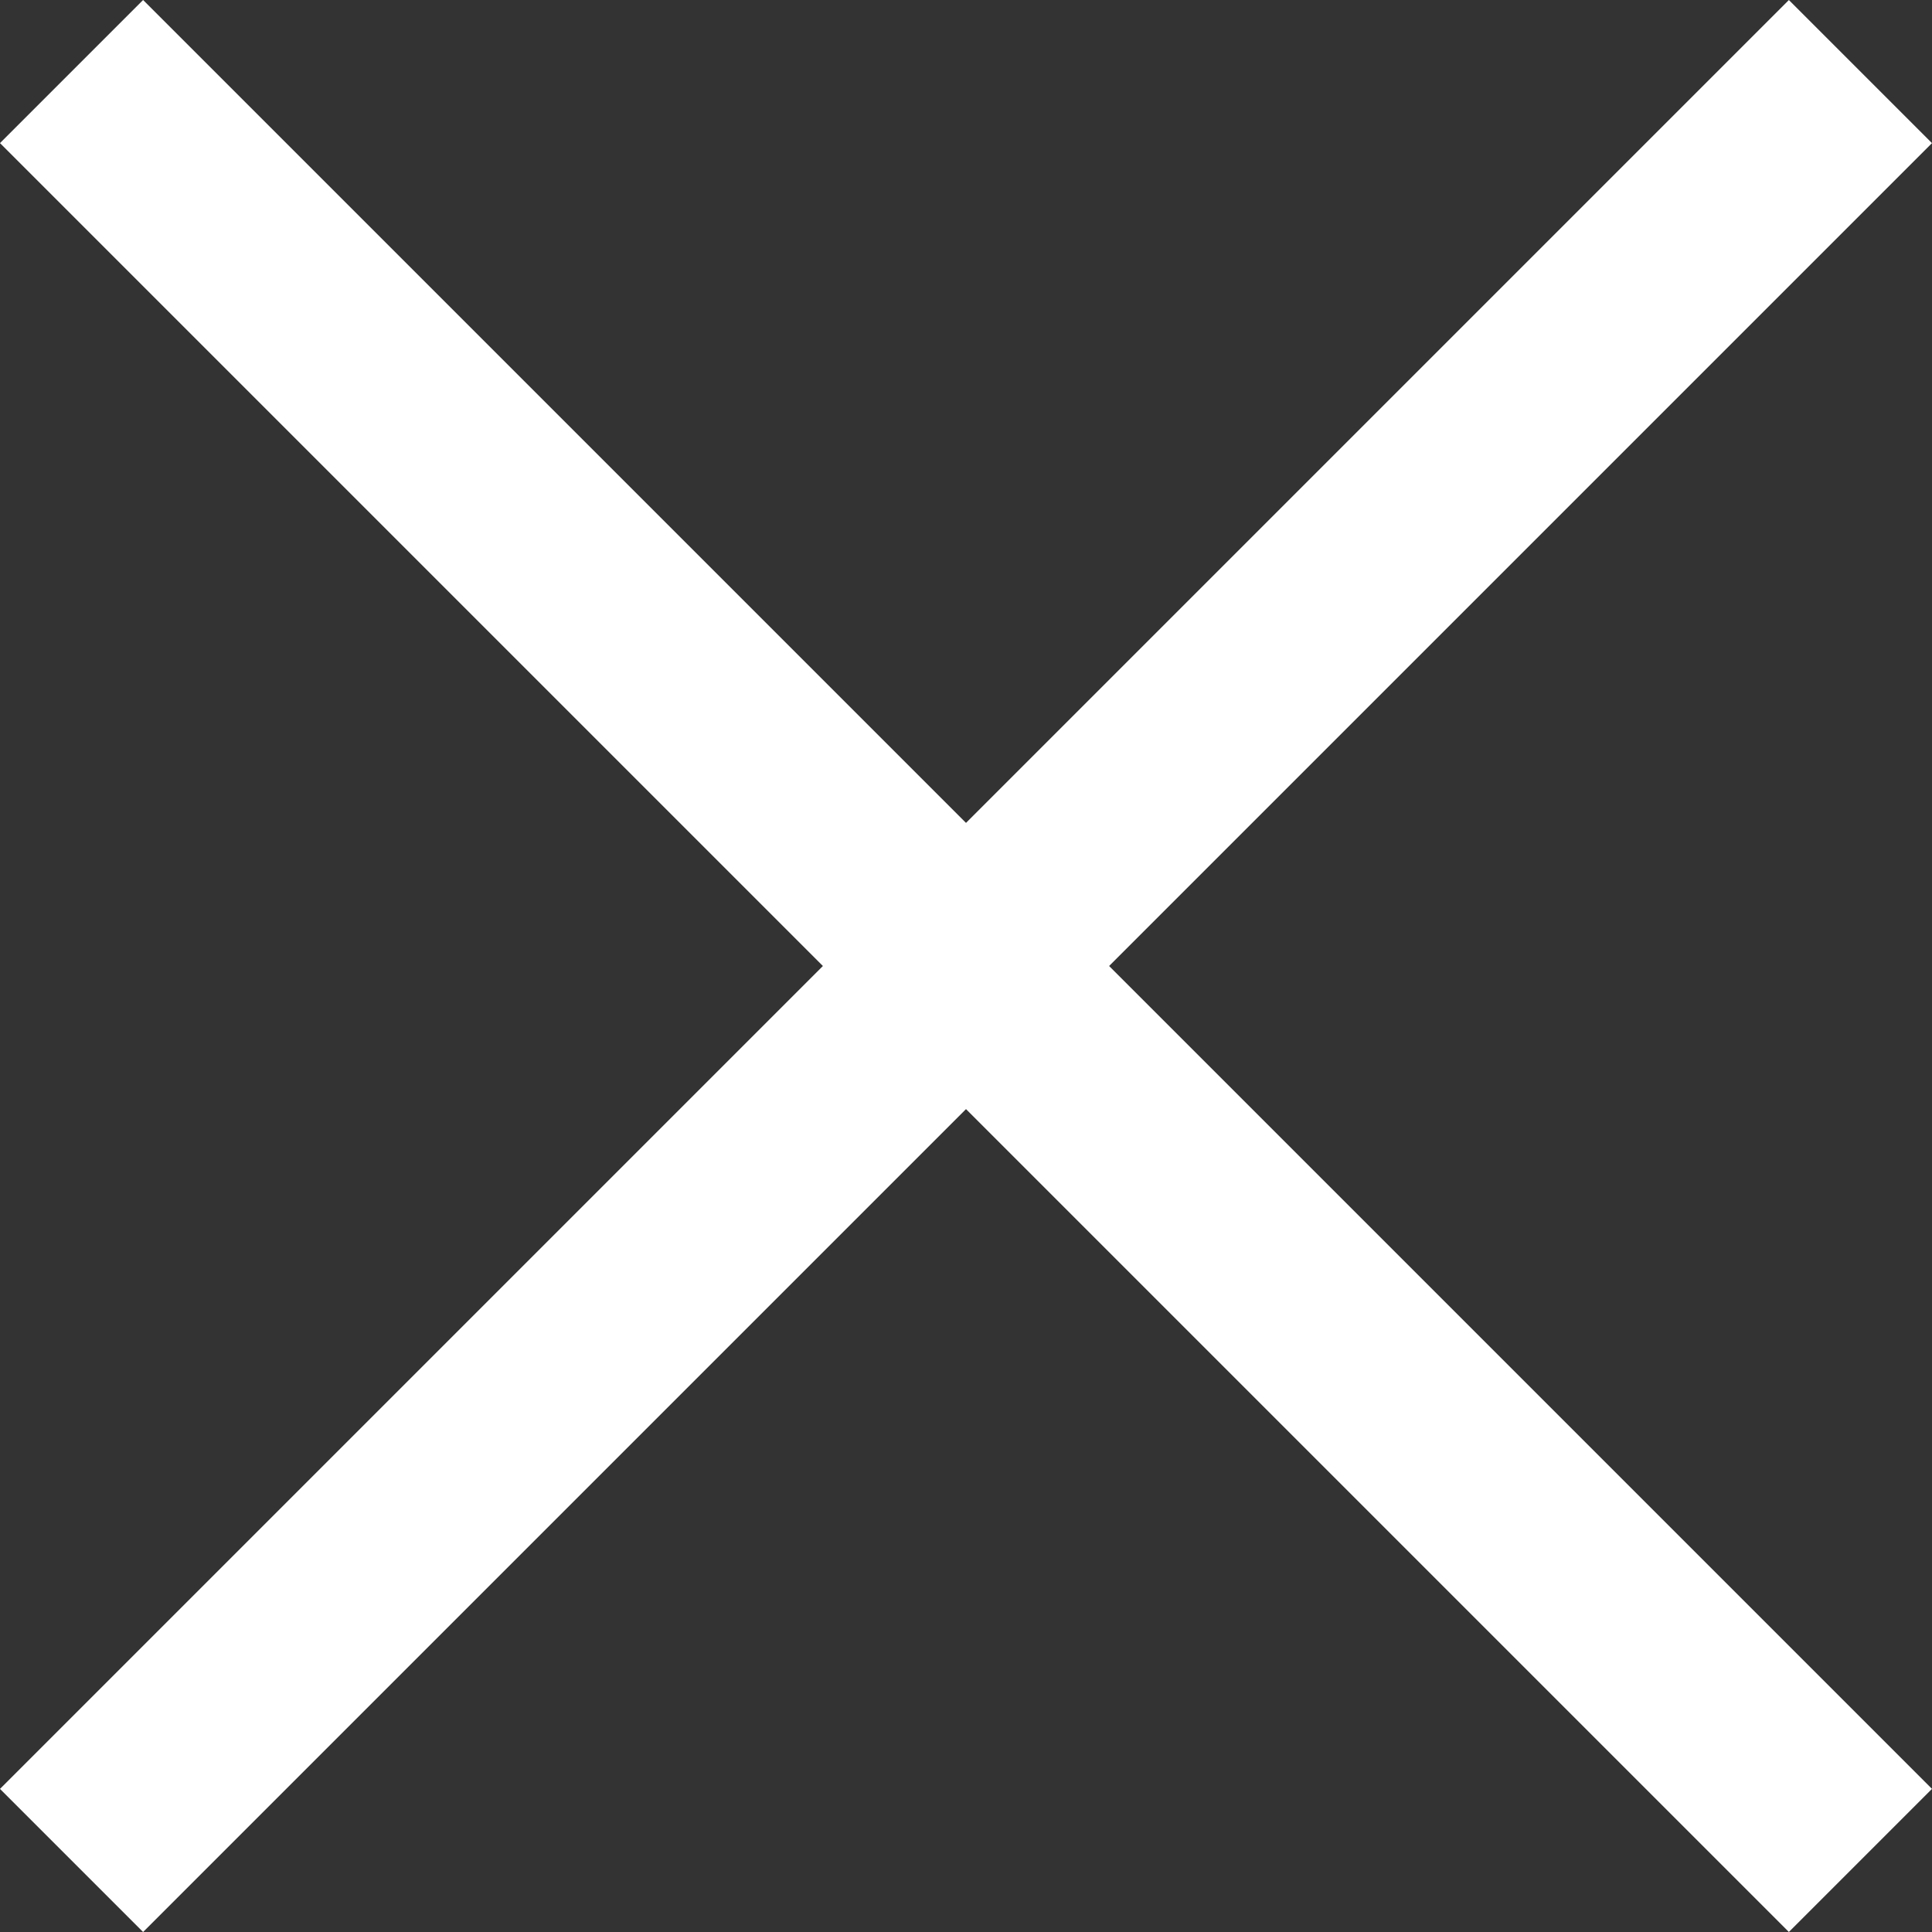
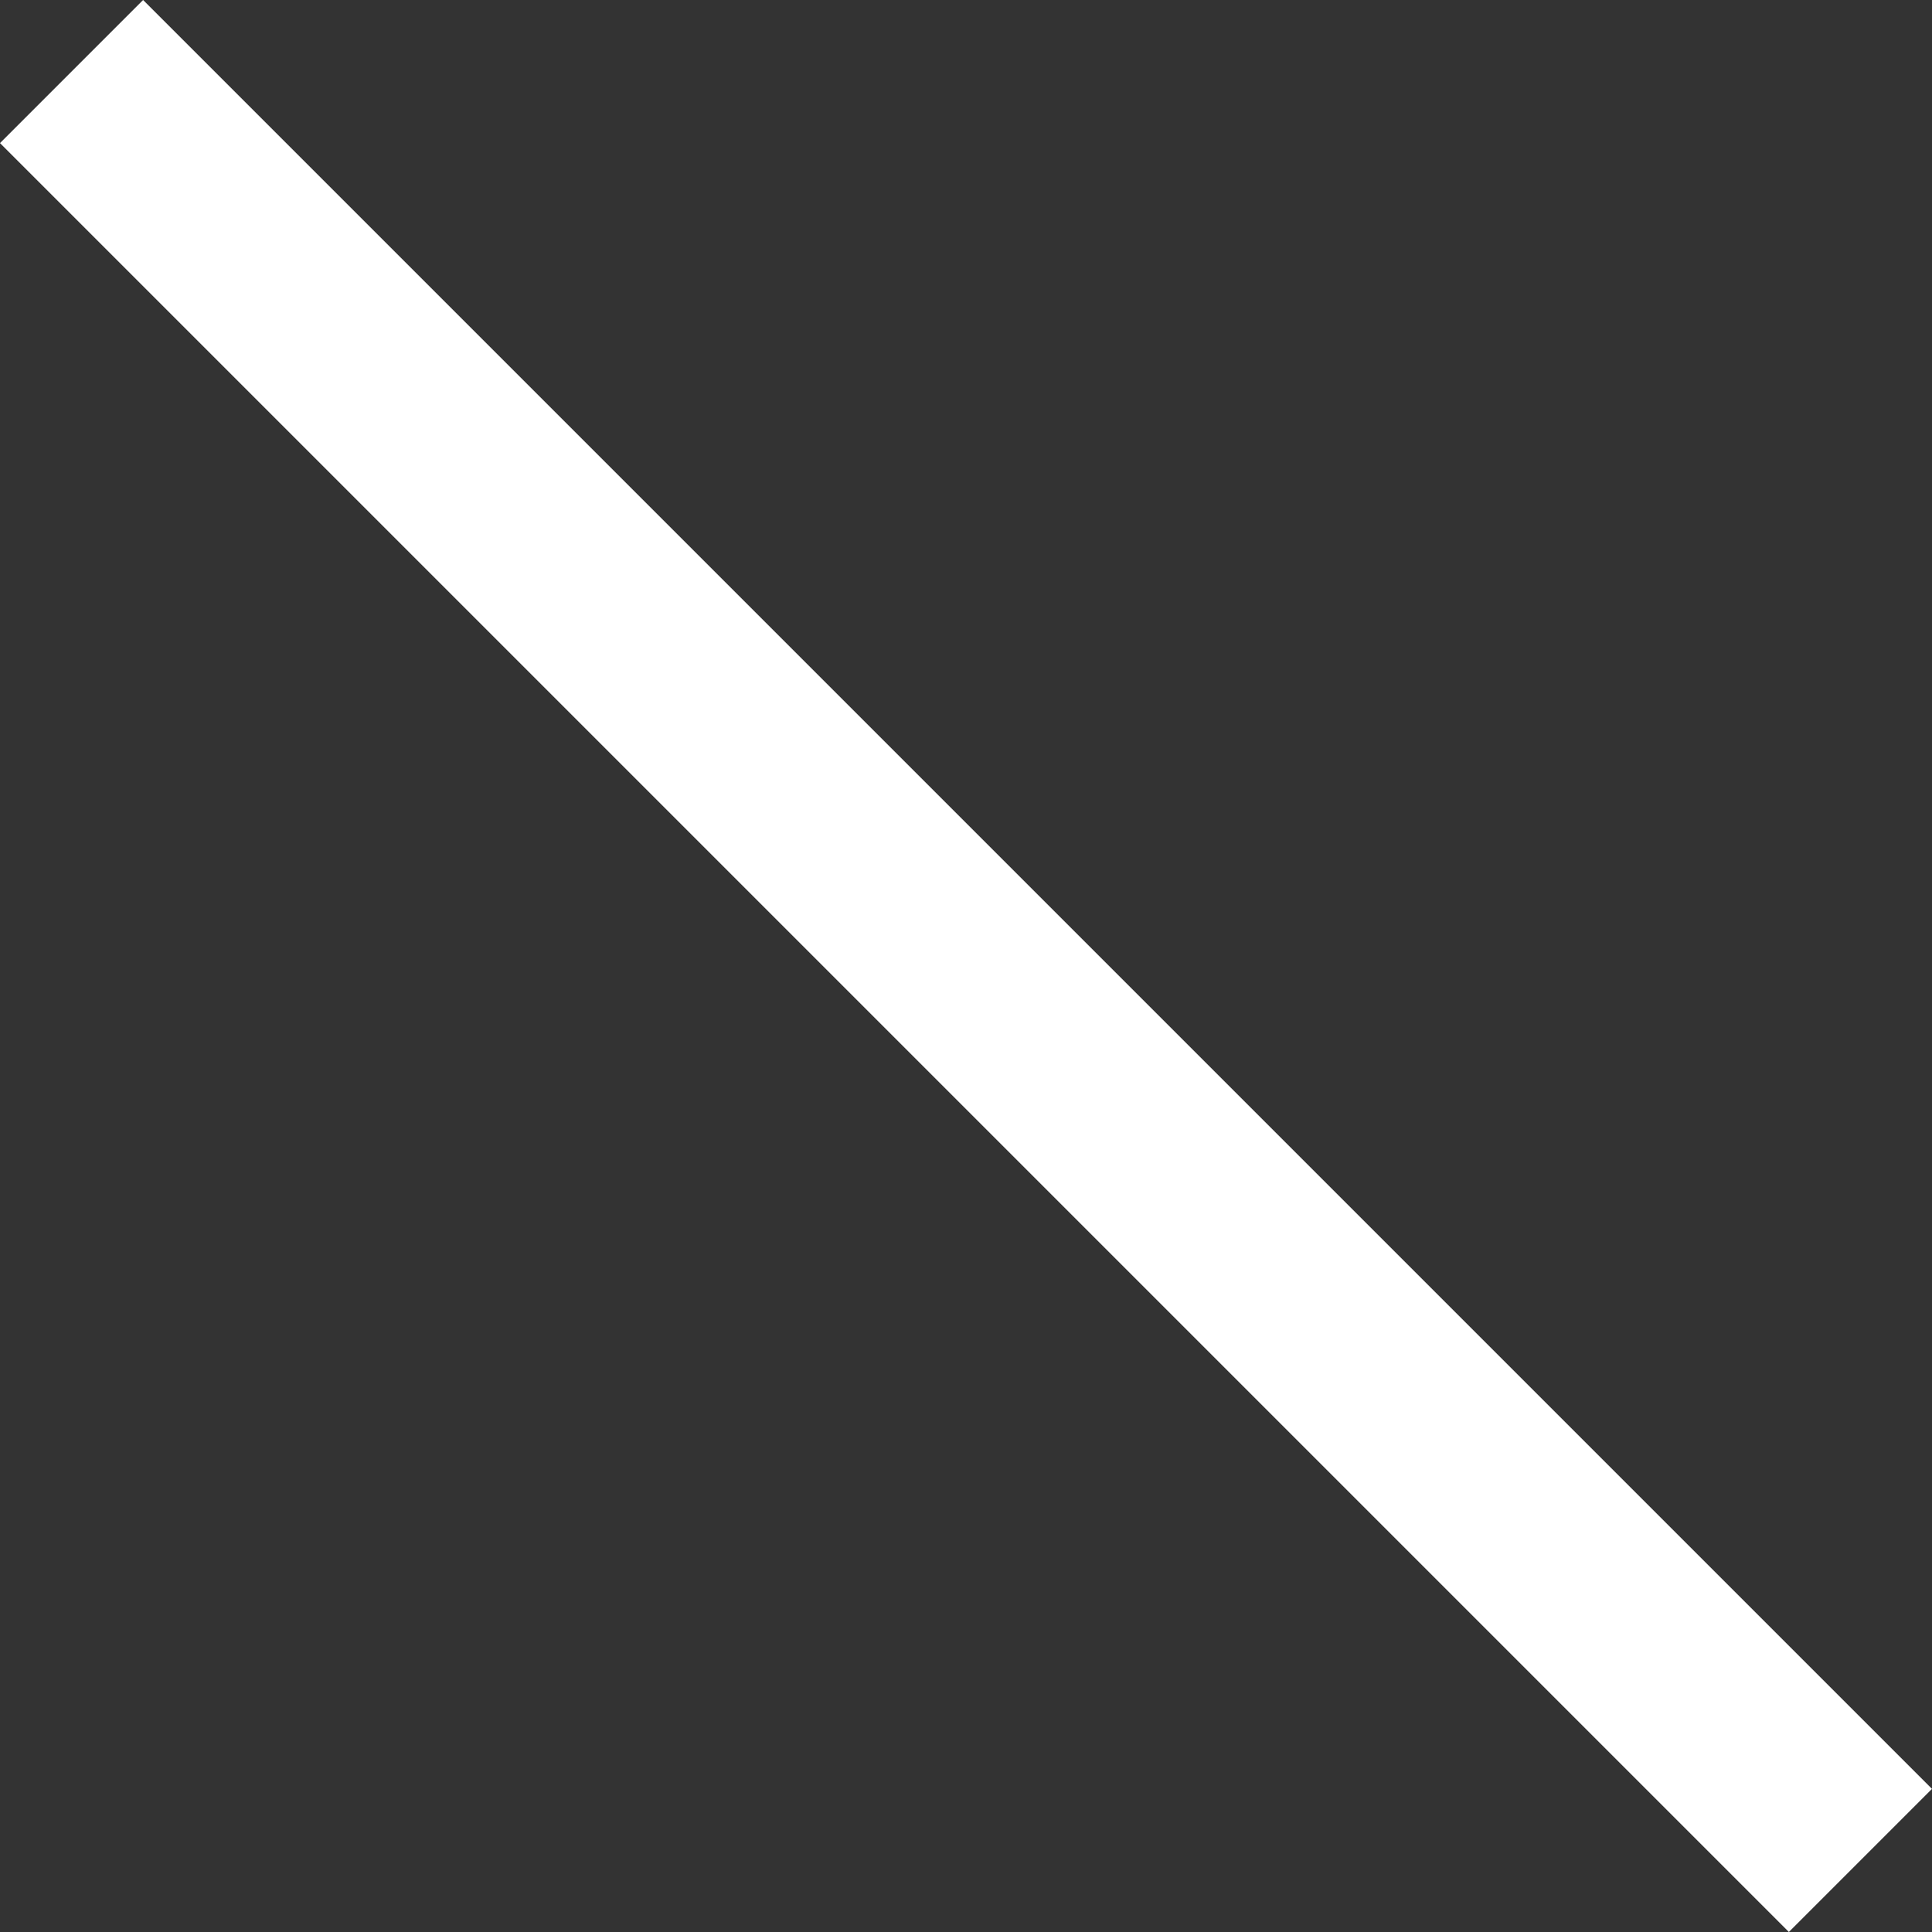
<svg xmlns="http://www.w3.org/2000/svg" width="19.092" height="19.092" viewBox="0 0 19.092 19.092">
  <rect x="0" y="0" width="19.092" height="19.092" fill="#333333" stroke="none" />
  <g id="Group_93" data-name="Group 93" transform="translate(-334.793 -23.793)">
    <line id="Line_1" data-name="Line 1" x1="25" transform="translate(335.5 24.5) rotate(45)" fill="none" stroke="#fff" stroke-width="2" />
-     <line id="Line_3" data-name="Line 3" x1="25" transform="translate(335.5 42.178) rotate(-45)" fill="none" stroke="#fff" stroke-width="2" />
  </g>
</svg>